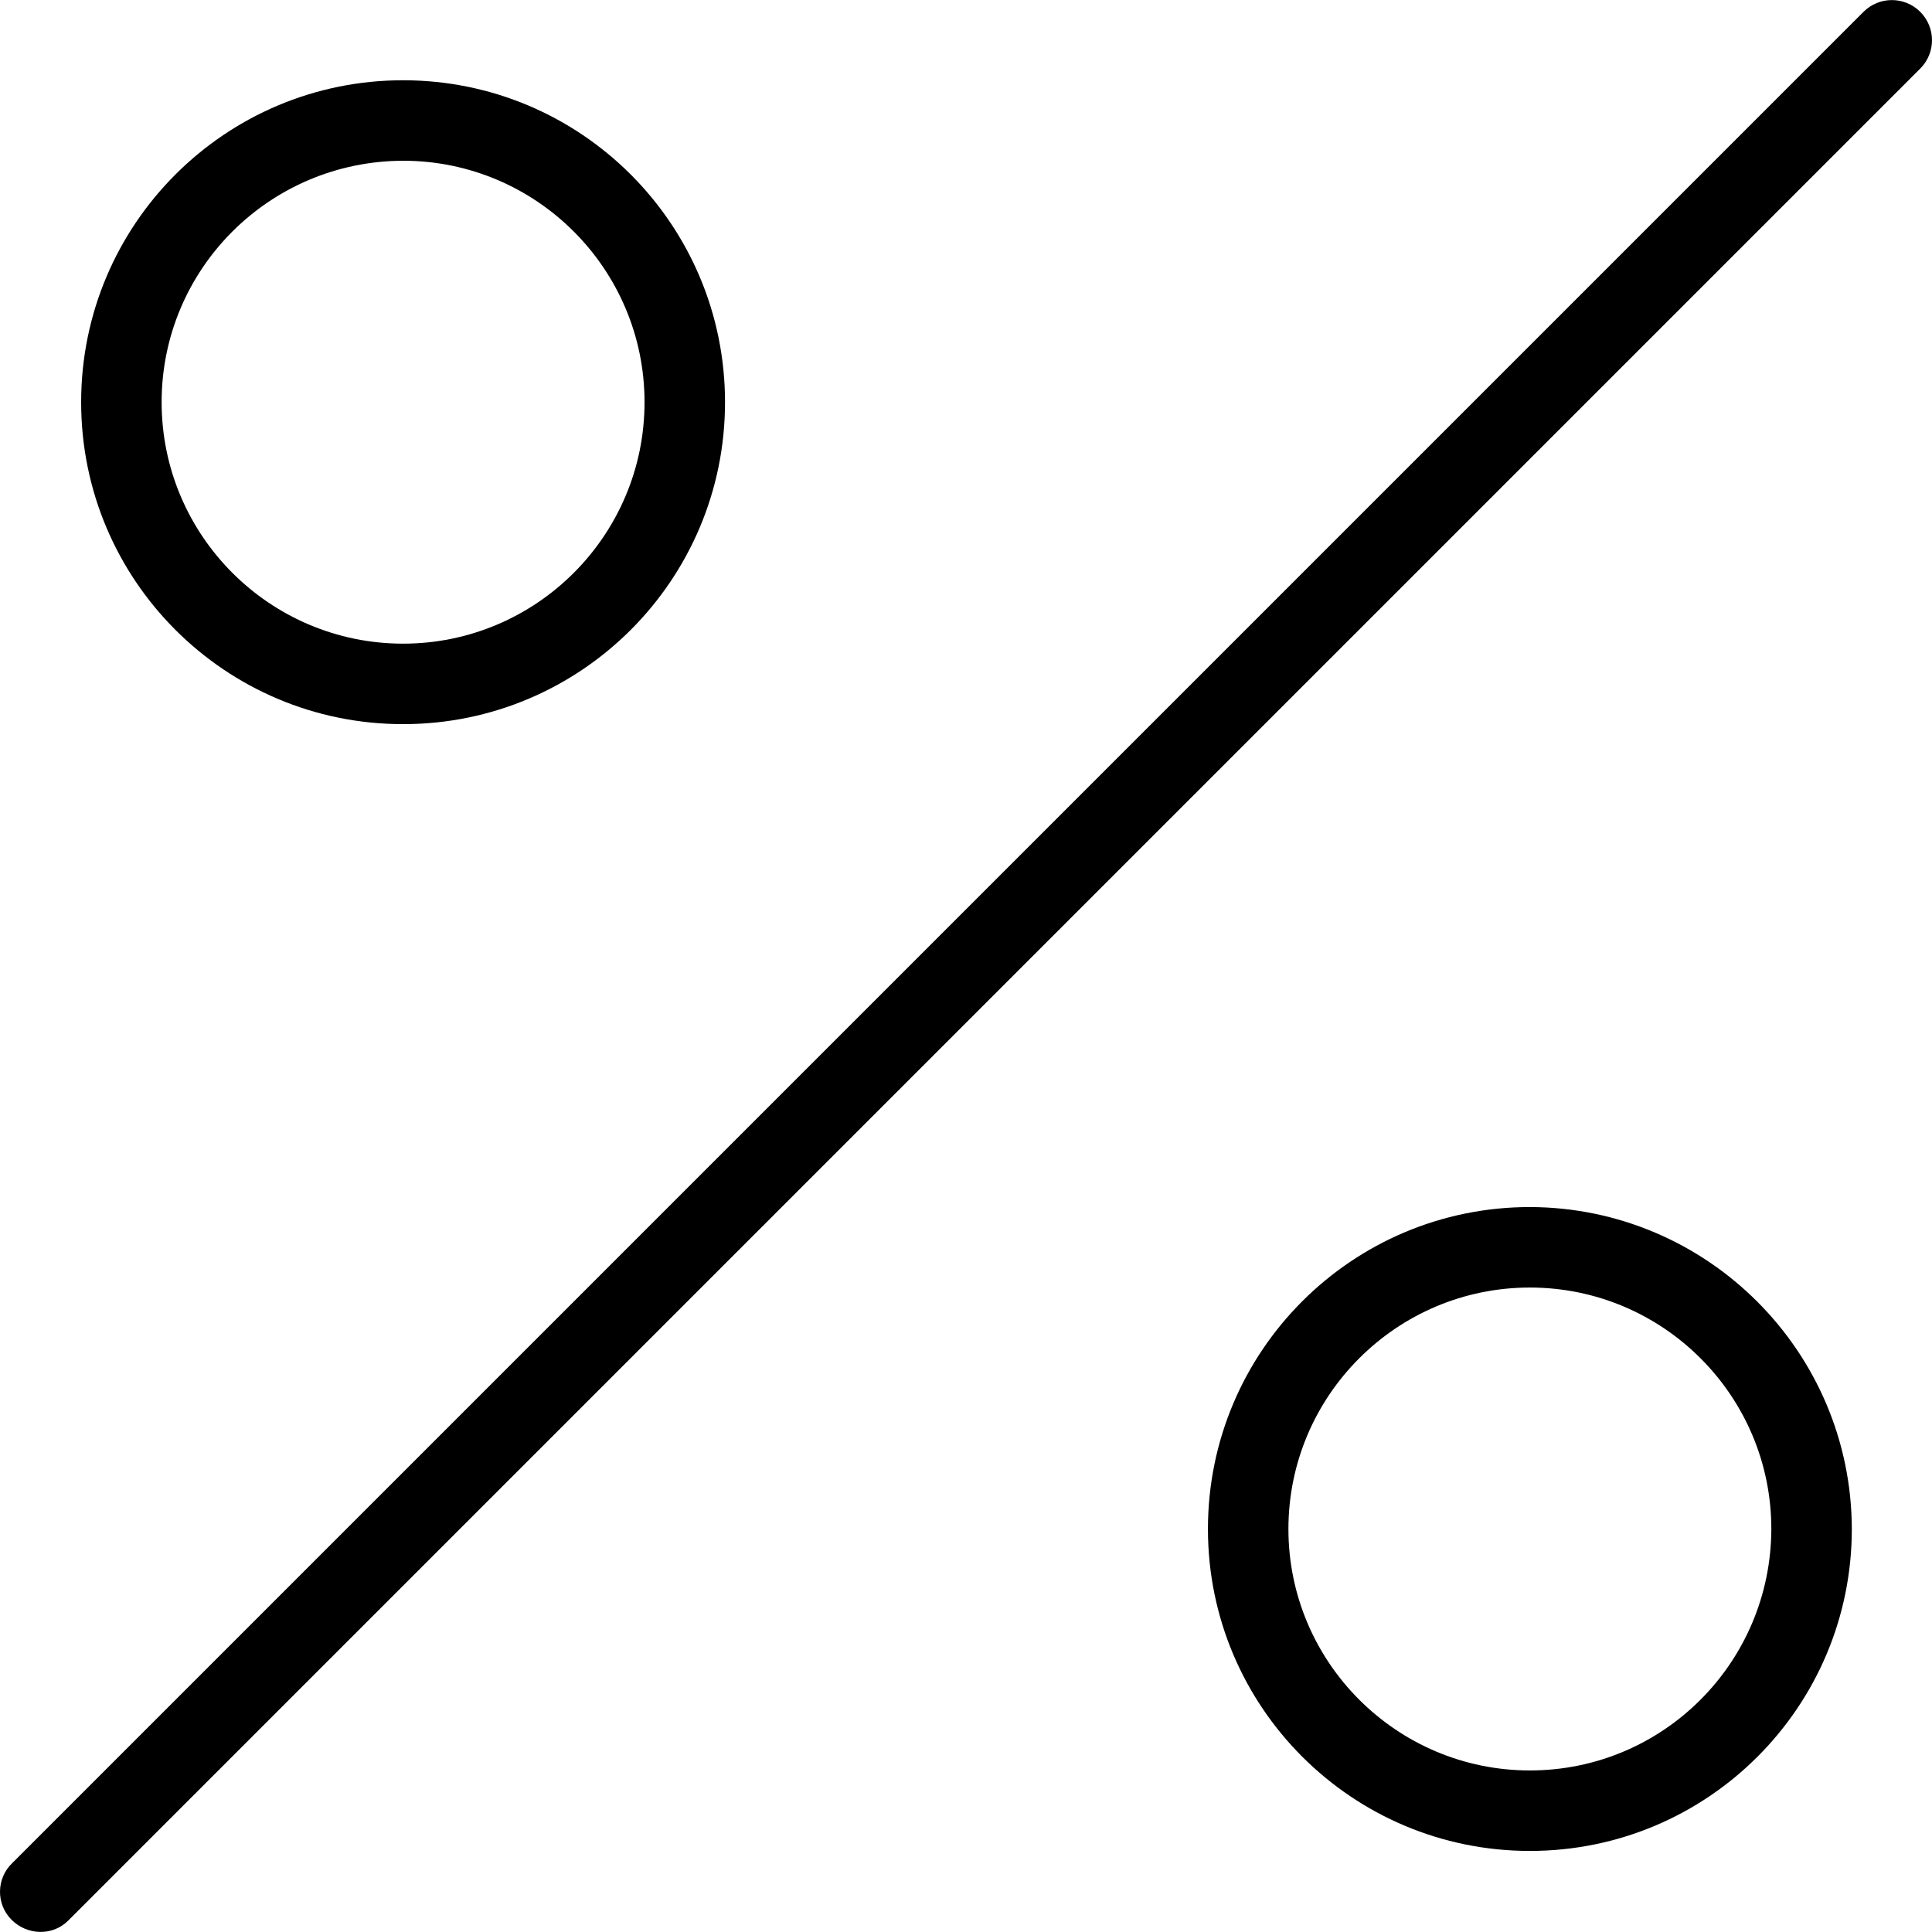
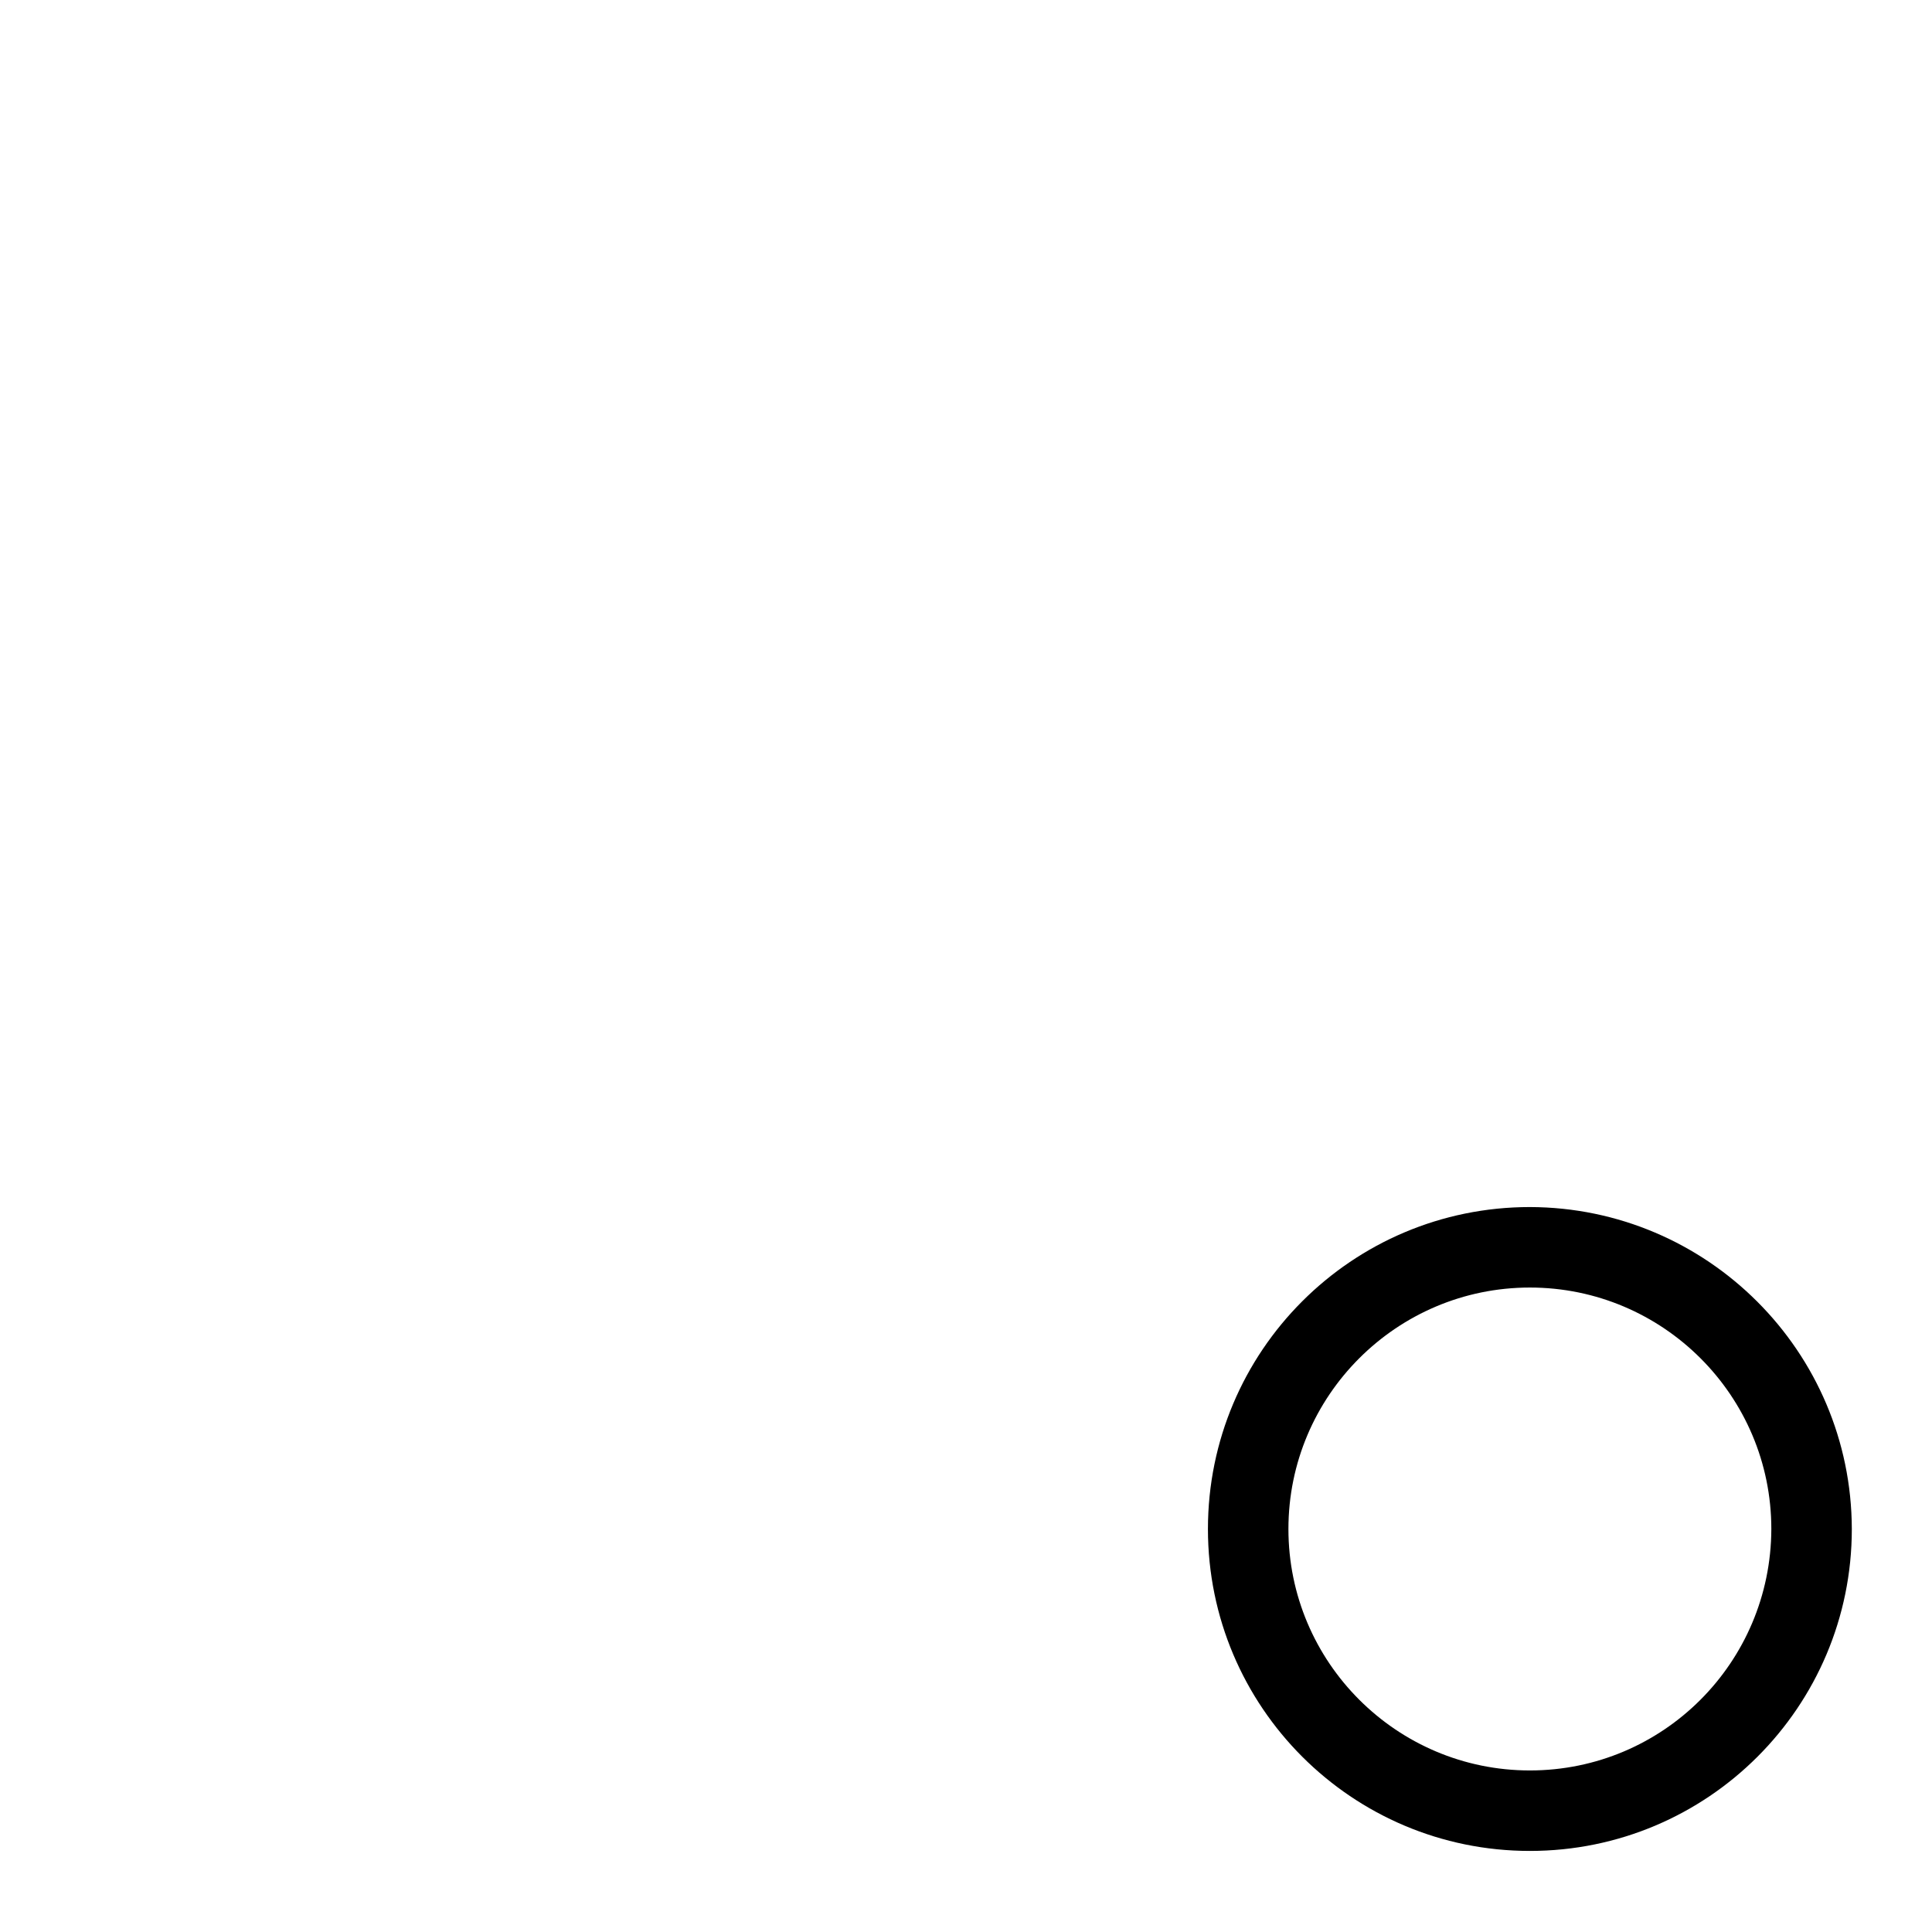
<svg xmlns="http://www.w3.org/2000/svg" fill="#000000" height="800px" width="800px" version="1.1" id="Layer_1" viewBox="0 0 512.094 512.094" xml:space="preserve">
  <g>
    <g>
      <g>
-         <path d="M508.974,3.14c-4.16-4.16-10.88-4.16-15.04,0L3.268,493.806c-4.267,4.053-4.373,10.88-0.213,15.04     c4.16,4.16,10.88,4.373,15.04,0.213c0.107-0.107,0.213-0.213,0.213-0.213L508.974,18.18C513.135,14.02,513.135,7.3,508.974,3.14z     " />
-         <path d="M106.841,191.94c47.147,0,85.333-38.187,85.333-85.333s-38.187-85.333-85.333-85.333     c-47.147,0-85.333,38.187-85.333,85.333S59.694,191.94,106.841,191.94z M106.841,42.606c35.307,0,64,28.693,64,64     c0,35.307-28.693,64-64,64c-35.307,0-64-28.693-64-64C42.841,71.3,71.428,42.713,106.841,42.606z" />
        <path d="M405.508,319.94c-47.147,0-85.333,38.187-85.333,85.333s38.187,85.333,85.333,85.333     c47.147,0,85.333-38.187,85.333-85.333C490.734,358.233,452.548,320.046,405.508,319.94z M405.508,469.273     c-35.307,0-64-28.693-64-64s28.693-64,64-64c35.307,0,64,28.693,64,64C469.401,440.686,440.815,469.273,405.508,469.273z" />
      </g>
    </g>
  </g>
</svg>